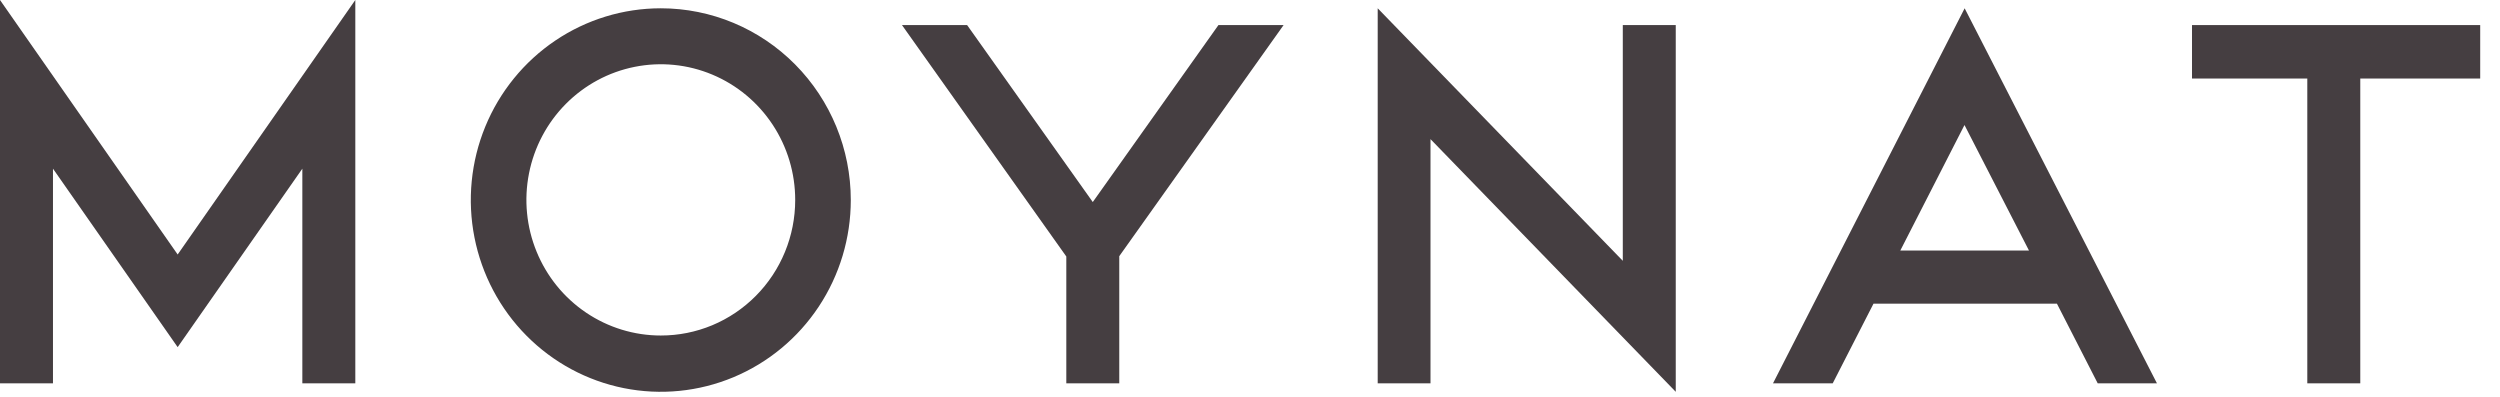
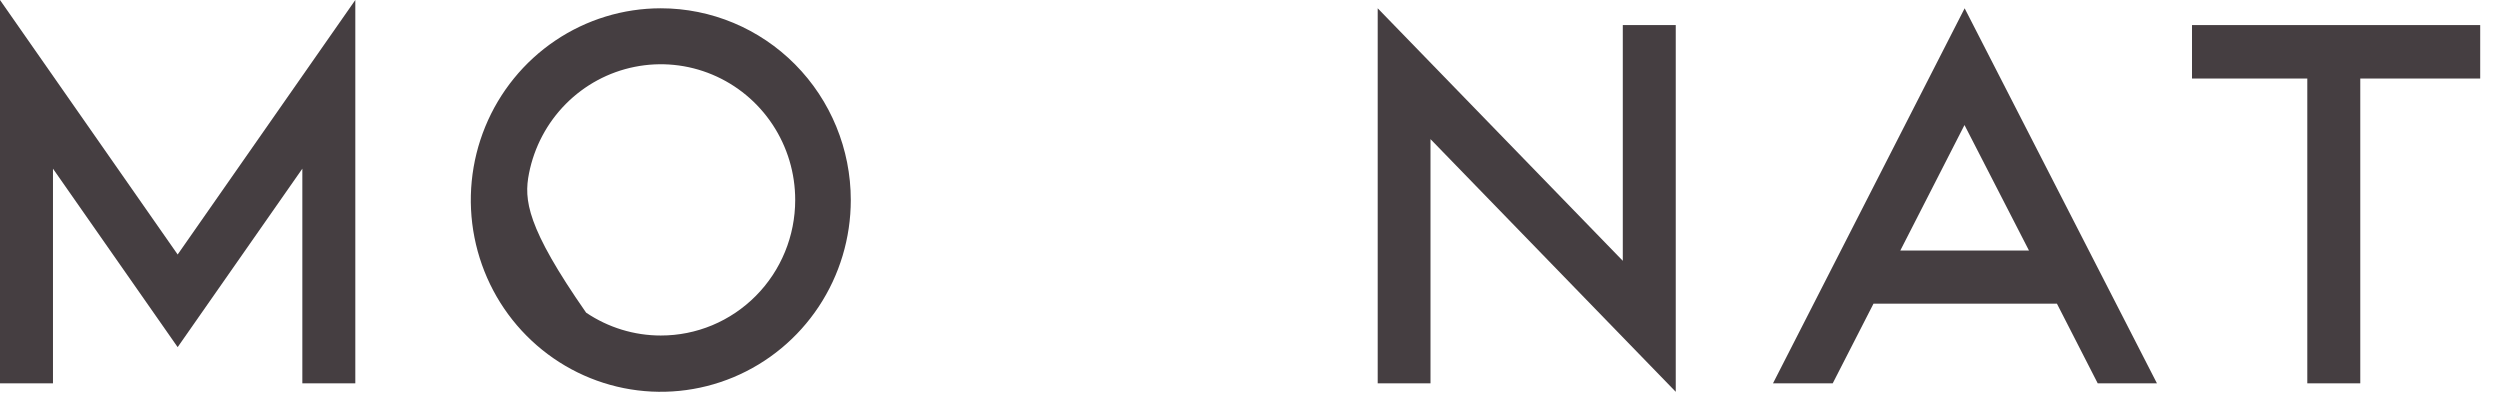
<svg xmlns="http://www.w3.org/2000/svg" viewBox="0 0 126 20" fill="none">
  <path d="M8.954 12.827L0 0V19.32H2.67V8.501L8.954 17.496L15.238 8.501V19.32H17.908V0L8.954 12.827Z" fill="#453E41" />
-   <path d="M61.41 1.263L55.076 10.183L48.742 1.263H45.459L53.742 12.927V19.32H56.411V12.911L64.694 1.263H61.41Z" fill="#453E41" />
  <path d="M81.789 1.264V13.145L69.436 0.418V19.32H72.097V7.012L84.458 19.747V1.264H81.789Z" fill="#453E41" />
  <path d="M125.002 1.264H110.477V3.958H116.288V19.32H118.958V3.958H125.002V1.264Z" fill="#453E41" />
  <path d="M105.7 19.32H108.71L99.018 0.418L89.359 19.32H92.369L94.425 15.304H103.669L105.725 19.32H105.7ZM95.776 12.626L99.01 6.301L102.26 12.626H95.776Z" fill="#453E41" />
-   <path d="M33.304 0.418C31.41 0.418 29.559 0.985 27.984 2.047C26.41 3.109 25.182 4.618 24.457 6.384C23.733 8.15 23.543 10.093 23.913 11.968C24.282 13.842 25.194 15.565 26.533 16.916C27.872 18.268 29.579 19.188 31.436 19.561C33.294 19.934 35.219 19.742 36.969 19.011C38.719 18.279 40.214 17.041 41.266 15.452C42.319 13.862 42.88 11.994 42.88 10.082C42.88 7.519 41.871 5.061 40.075 3.249C38.28 1.437 35.844 0.418 33.304 0.418V0.418ZM33.304 16.91C31.964 16.91 30.654 16.509 29.54 15.757C28.426 15.006 27.558 13.938 27.046 12.688C26.533 11.439 26.399 10.064 26.662 8.737C26.924 7.411 27.57 6.193 28.518 5.237C29.466 4.282 30.674 3.631 31.988 3.369C33.303 3.106 34.665 3.242 35.902 3.761C37.14 4.28 38.197 5.157 38.94 6.282C39.684 7.408 40.08 8.73 40.078 10.082C40.078 10.98 39.903 11.868 39.562 12.697C39.222 13.526 38.723 14.279 38.093 14.913C37.464 15.547 36.718 16.05 35.896 16.393C35.074 16.735 34.194 16.911 33.304 16.91V16.91Z" fill="#453E41" />
+   <path d="M33.304 0.418C31.41 0.418 29.559 0.985 27.984 2.047C26.41 3.109 25.182 4.618 24.457 6.384C23.733 8.15 23.543 10.093 23.913 11.968C24.282 13.842 25.194 15.565 26.533 16.916C27.872 18.268 29.579 19.188 31.436 19.561C33.294 19.934 35.219 19.742 36.969 19.011C38.719 18.279 40.214 17.041 41.266 15.452C42.319 13.862 42.88 11.994 42.88 10.082C42.88 7.519 41.871 5.061 40.075 3.249C38.28 1.437 35.844 0.418 33.304 0.418V0.418ZM33.304 16.91C31.964 16.91 30.654 16.509 29.54 15.757C26.533 11.439 26.399 10.064 26.662 8.737C26.924 7.411 27.57 6.193 28.518 5.237C29.466 4.282 30.674 3.631 31.988 3.369C33.303 3.106 34.665 3.242 35.902 3.761C37.14 4.28 38.197 5.157 38.94 6.282C39.684 7.408 40.08 8.73 40.078 10.082C40.078 10.98 39.903 11.868 39.562 12.697C39.222 13.526 38.723 14.279 38.093 14.913C37.464 15.547 36.718 16.05 35.896 16.393C35.074 16.735 34.194 16.911 33.304 16.91V16.91Z" fill="#453E41" />
</svg>